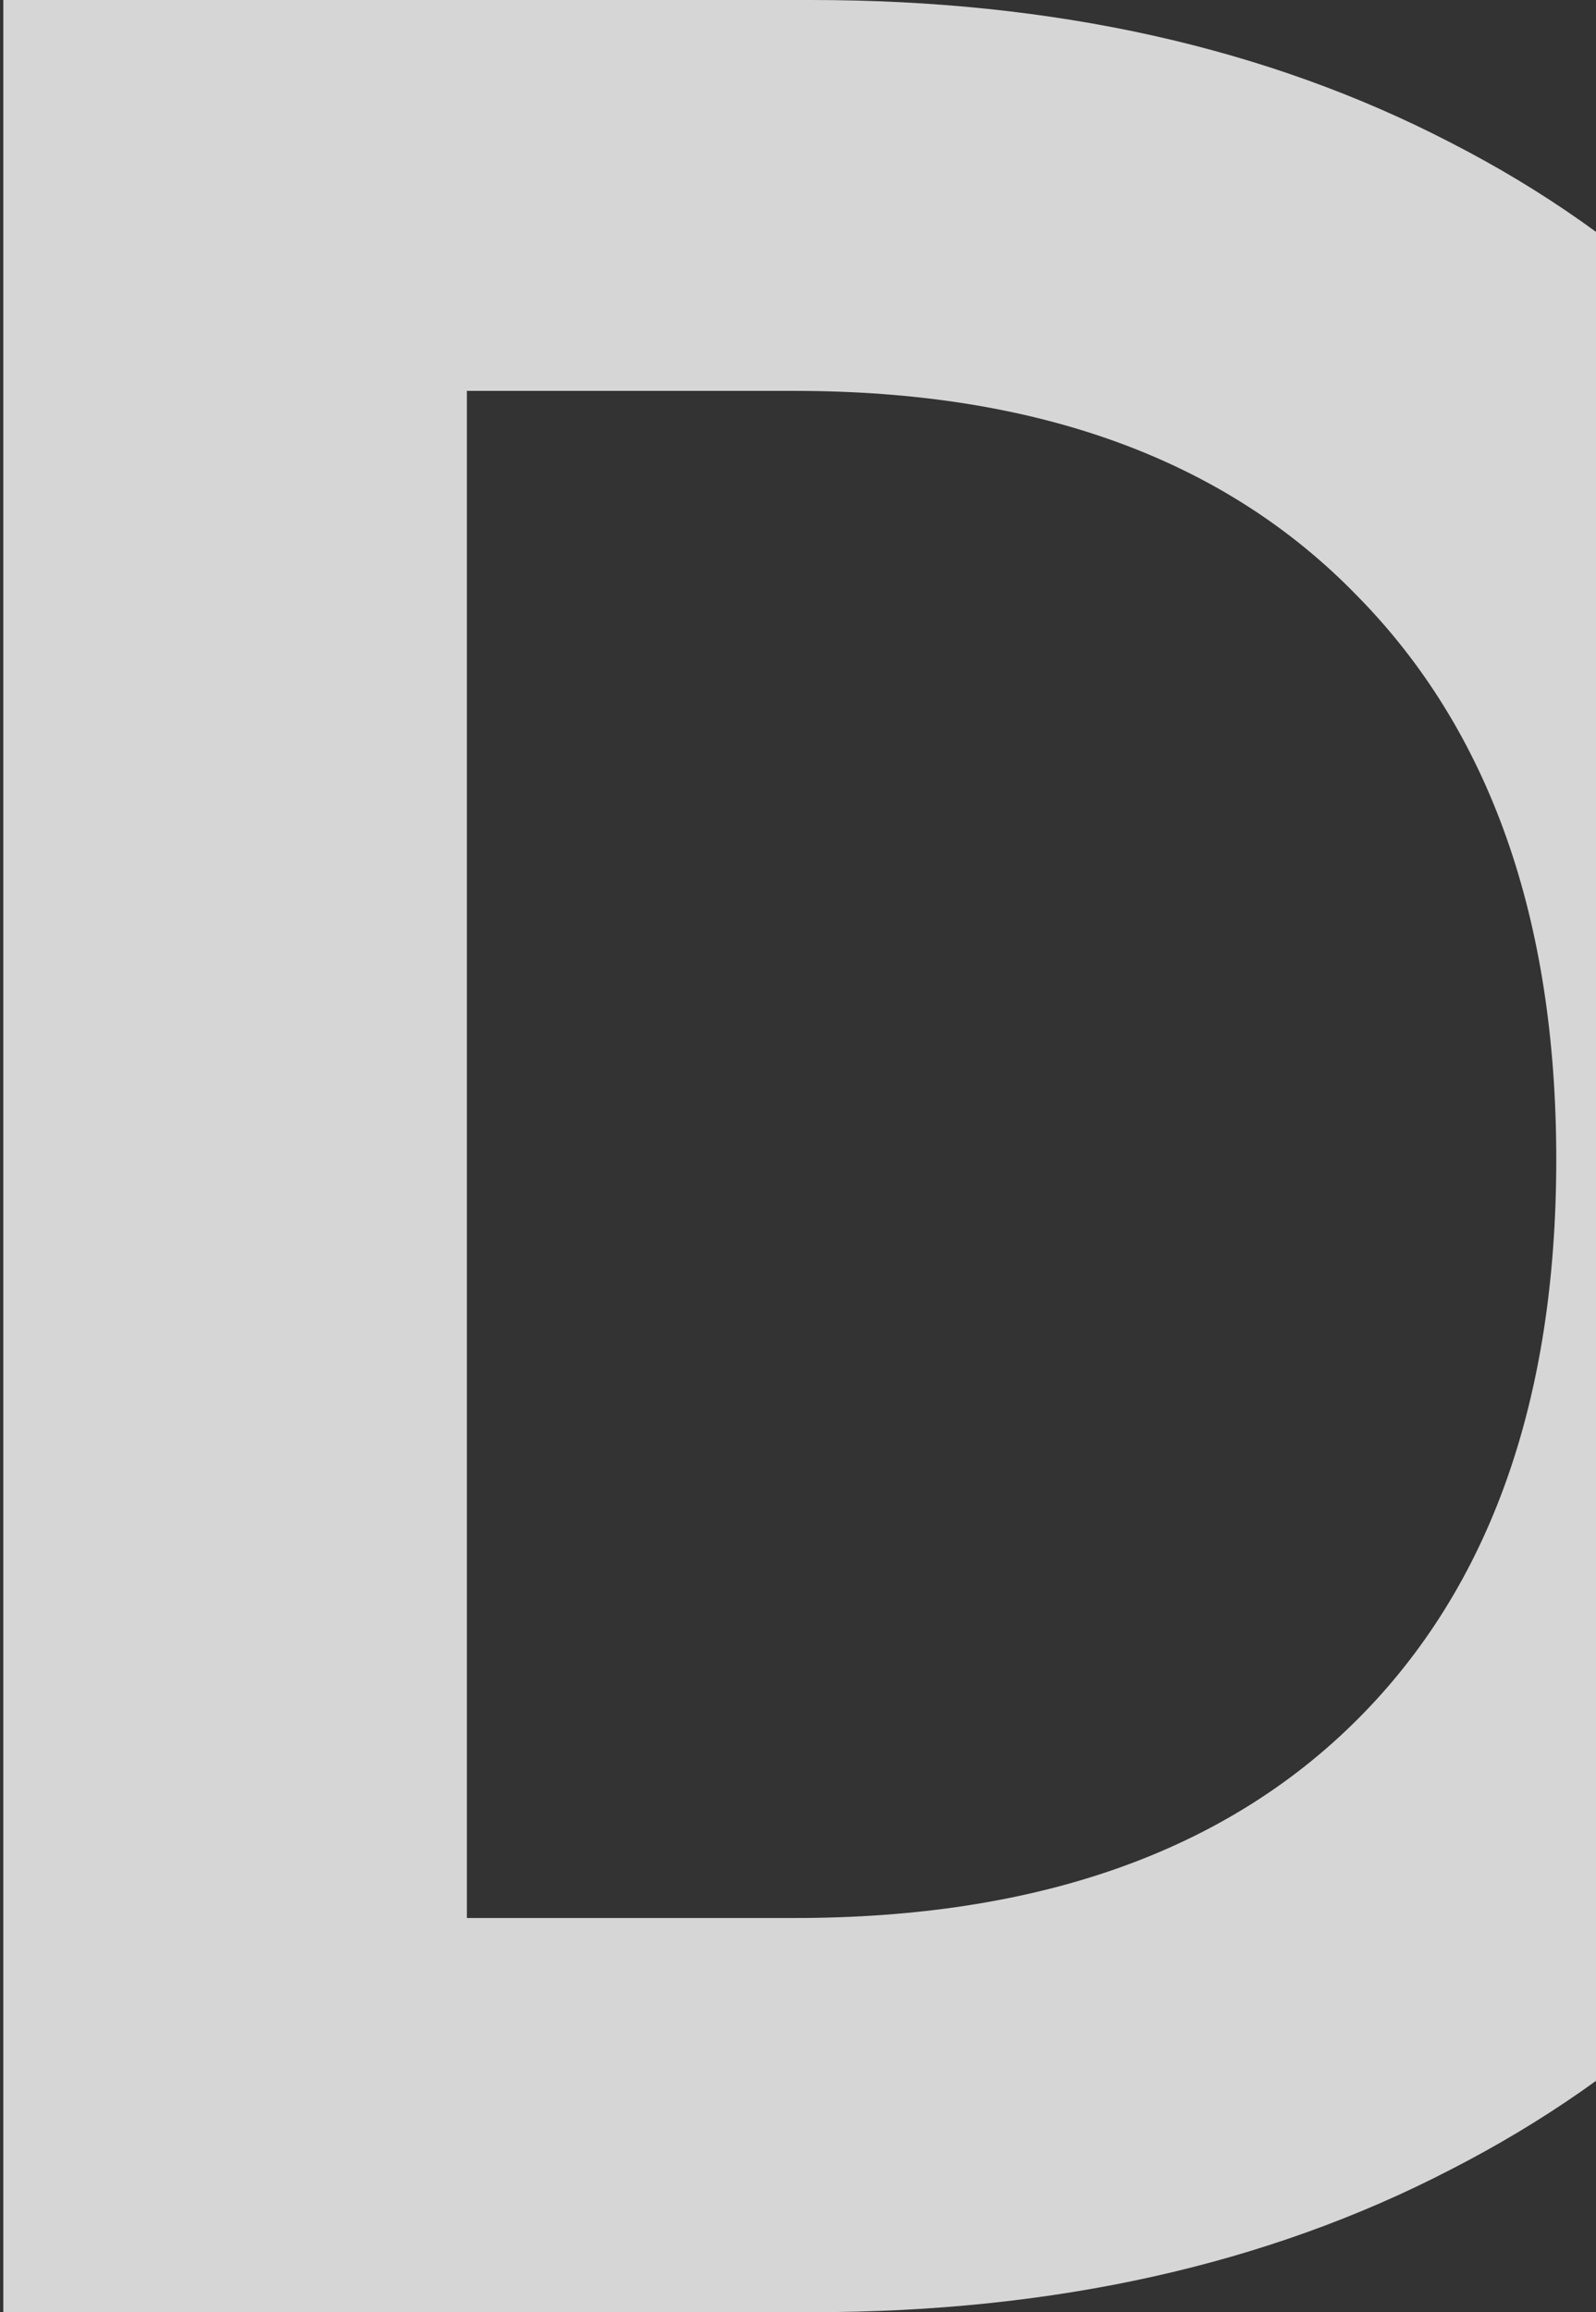
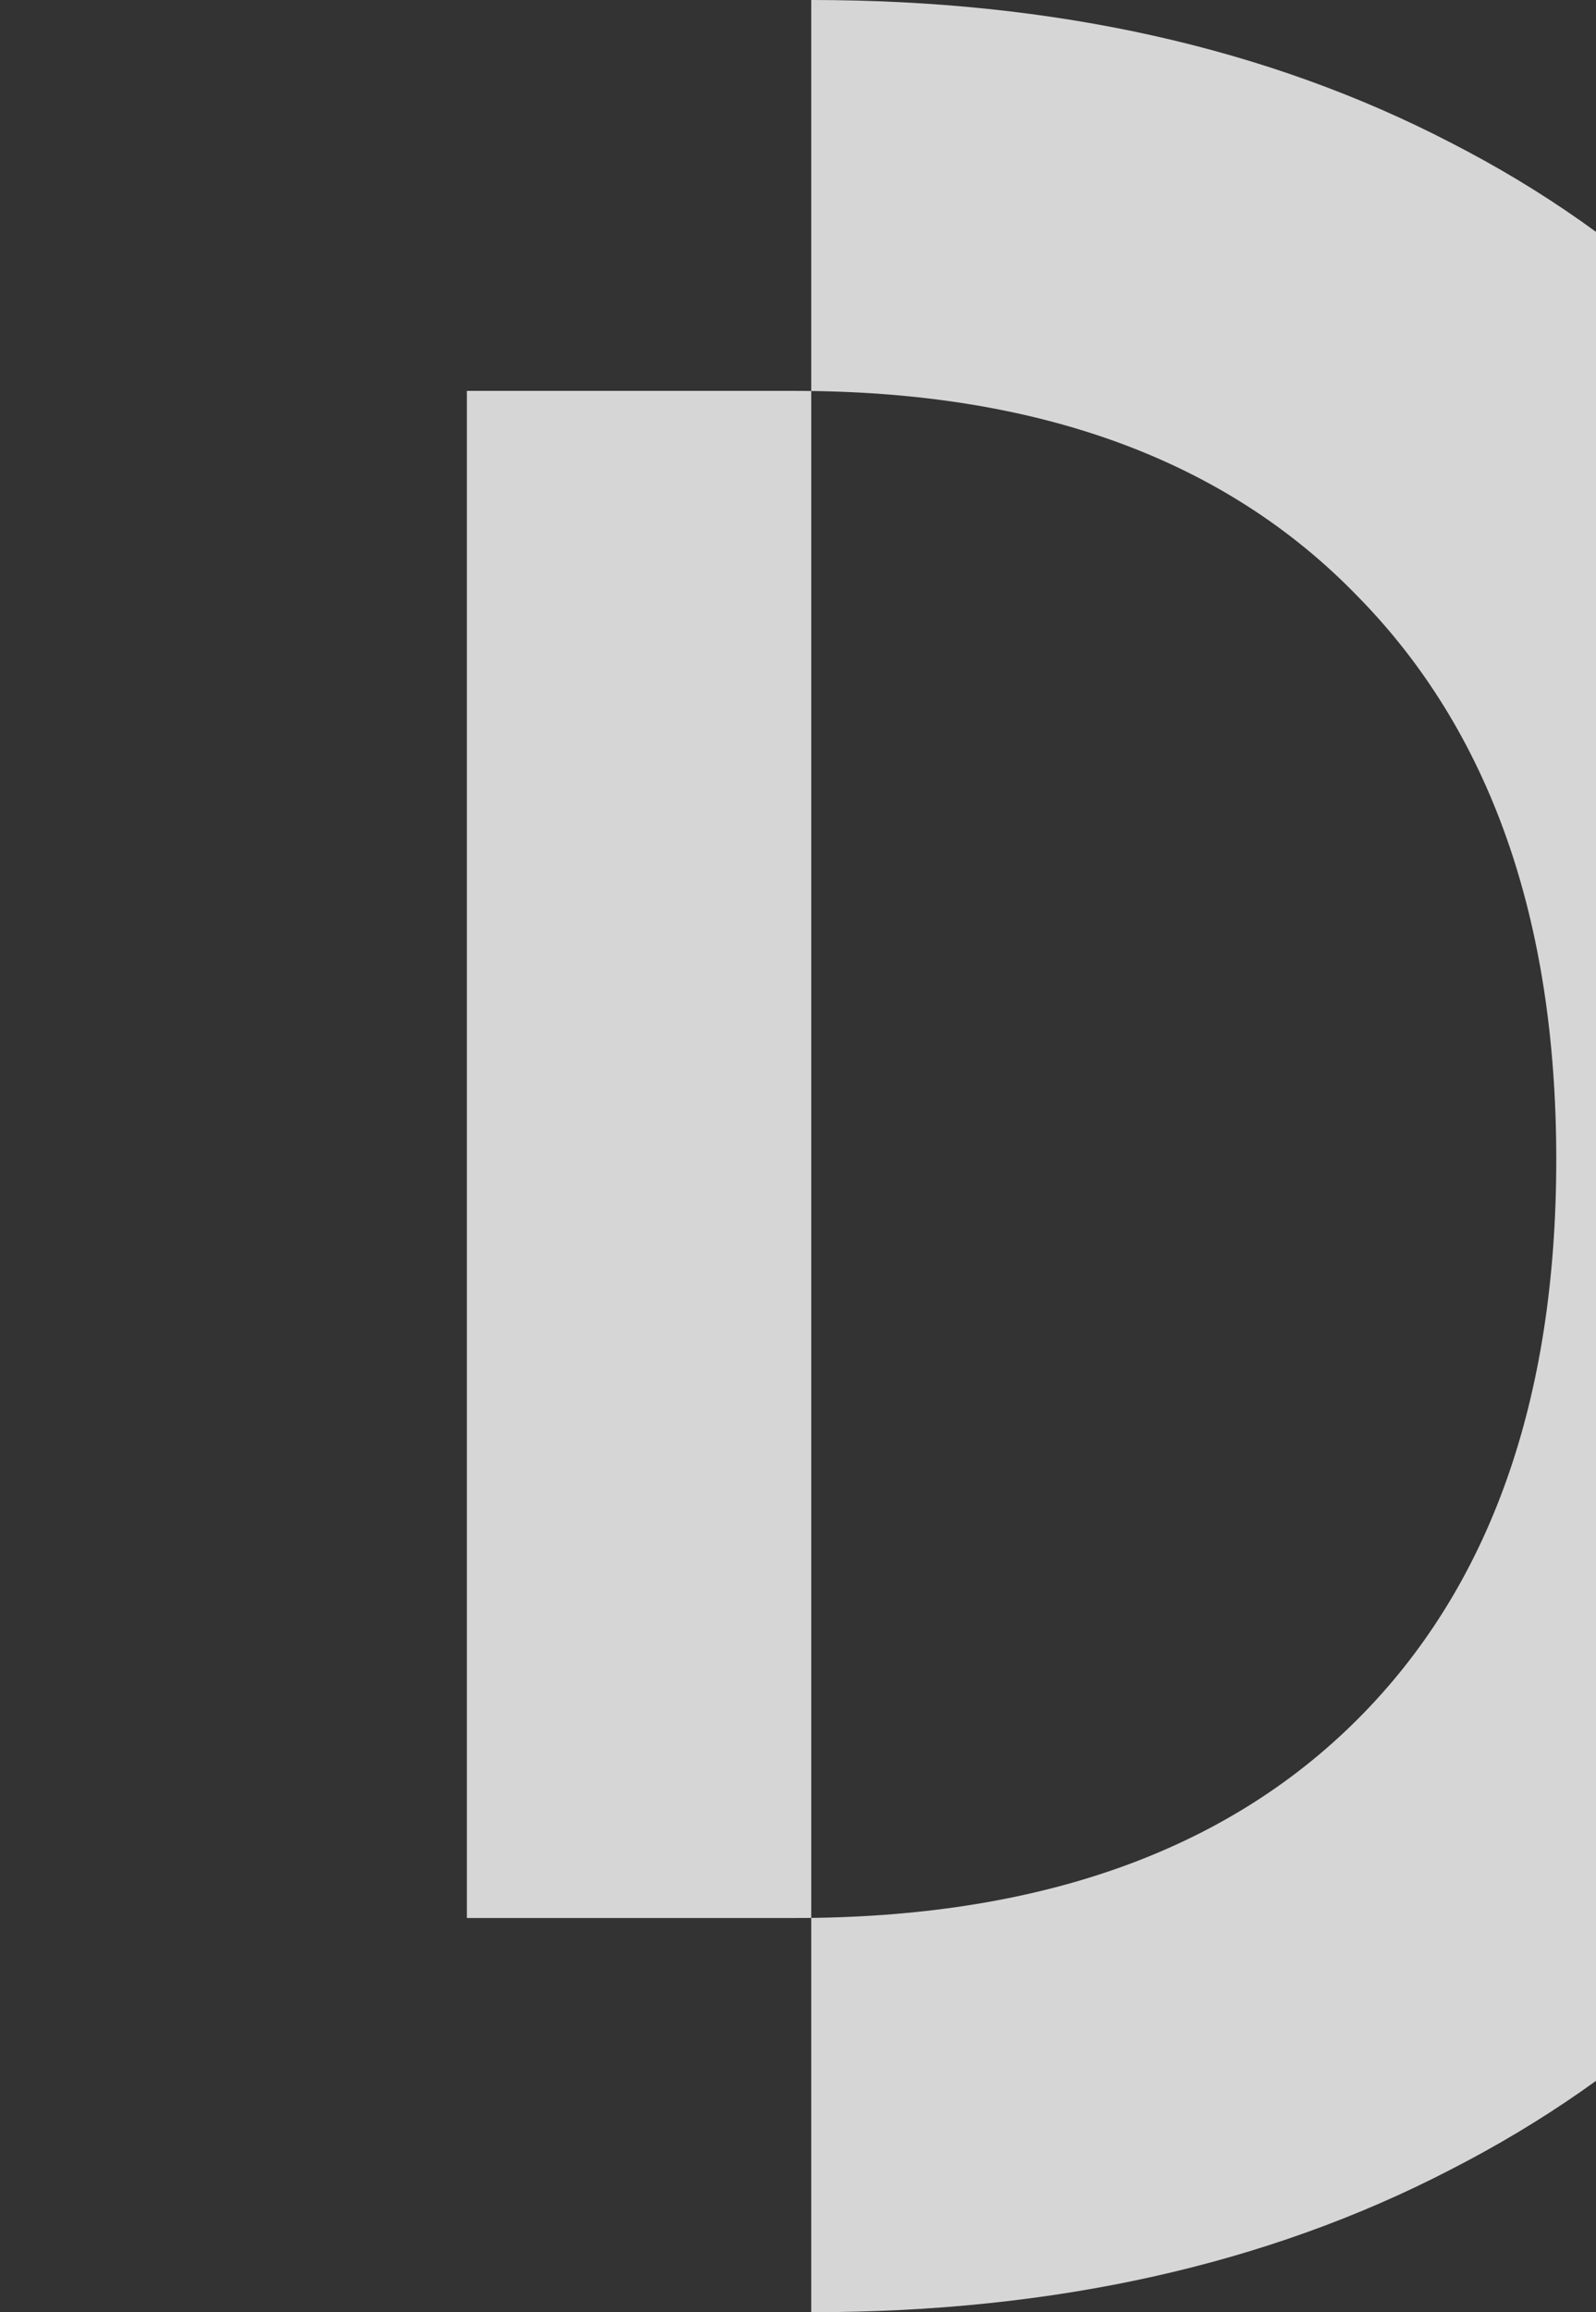
<svg xmlns="http://www.w3.org/2000/svg" width="241" height="349" viewBox="0 0 241 349" fill="none">
  <rect x="0" y="0" width="241" height="349" fill="#333333" stroke="none" />
-   <path opacity="0.8" d="M122.5 -6.91414e-06C159.167 -6.91414e-06 191.333 7.167 219 21.5C247 35.833 268.5 56.333 283.5 83C298.833 109.333 306.5 140 306.5 175C306.5 210 298.833 240.667 283.5 267C268.5 293 247 313.167 219 327.5C191.333 341.833 159.167 349 122.5 349H0.5V-6.91414e-06H122.5ZM120 289.5C156.667 289.5 185 279.5 205 259.5C225 239.5 235 211.333 235 175C235 138.667 225 110.333 205 90C185 69.333 156.667 59 120 59H70.5V289.5H120Z" fill="white" />
+   <path opacity="0.8" d="M122.5 -6.91414e-06C159.167 -6.91414e-06 191.333 7.167 219 21.5C247 35.833 268.5 56.333 283.5 83C298.833 109.333 306.5 140 306.5 175C306.5 210 298.833 240.667 283.5 267C268.5 293 247 313.167 219 327.5C191.333 341.833 159.167 349 122.5 349H0.5H122.5ZM120 289.5C156.667 289.5 185 279.5 205 259.5C225 239.5 235 211.333 235 175C235 138.667 225 110.333 205 90C185 69.333 156.667 59 120 59H70.5V289.5H120Z" fill="white" />
</svg>